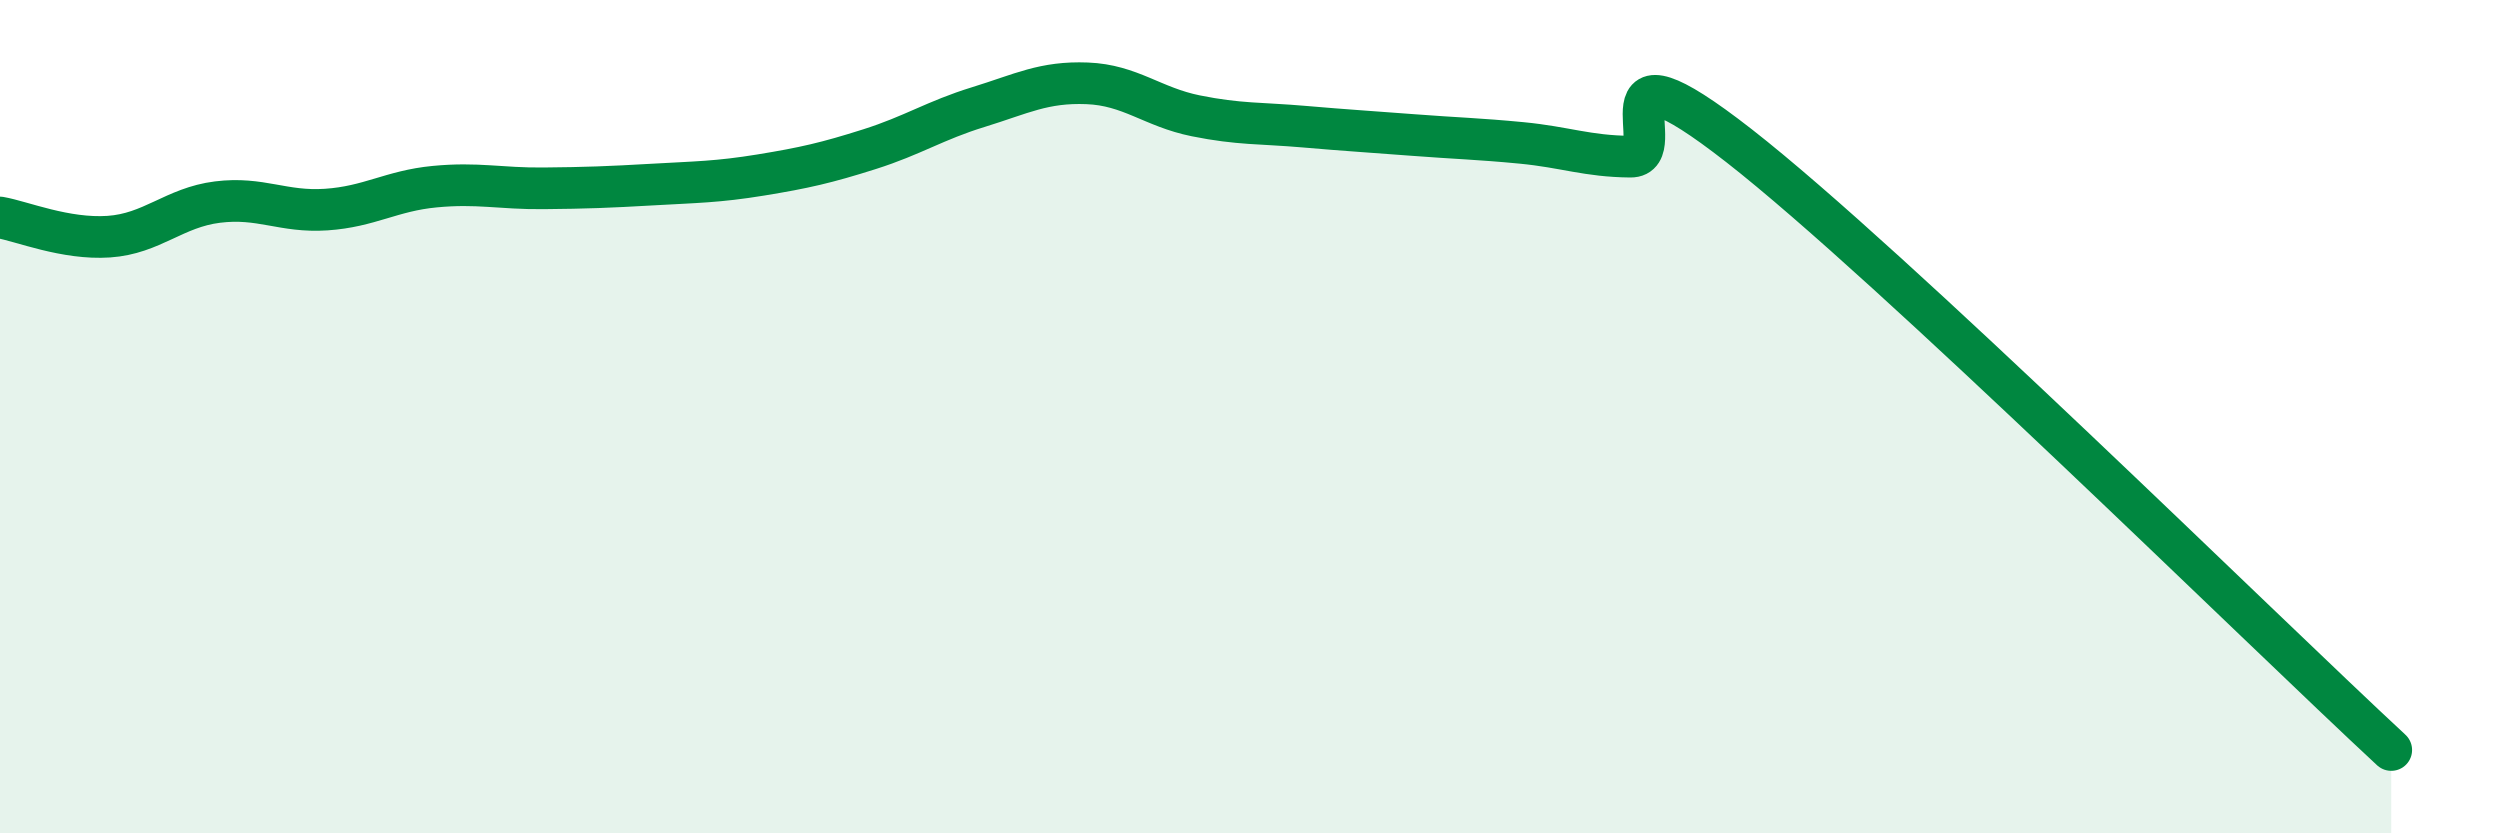
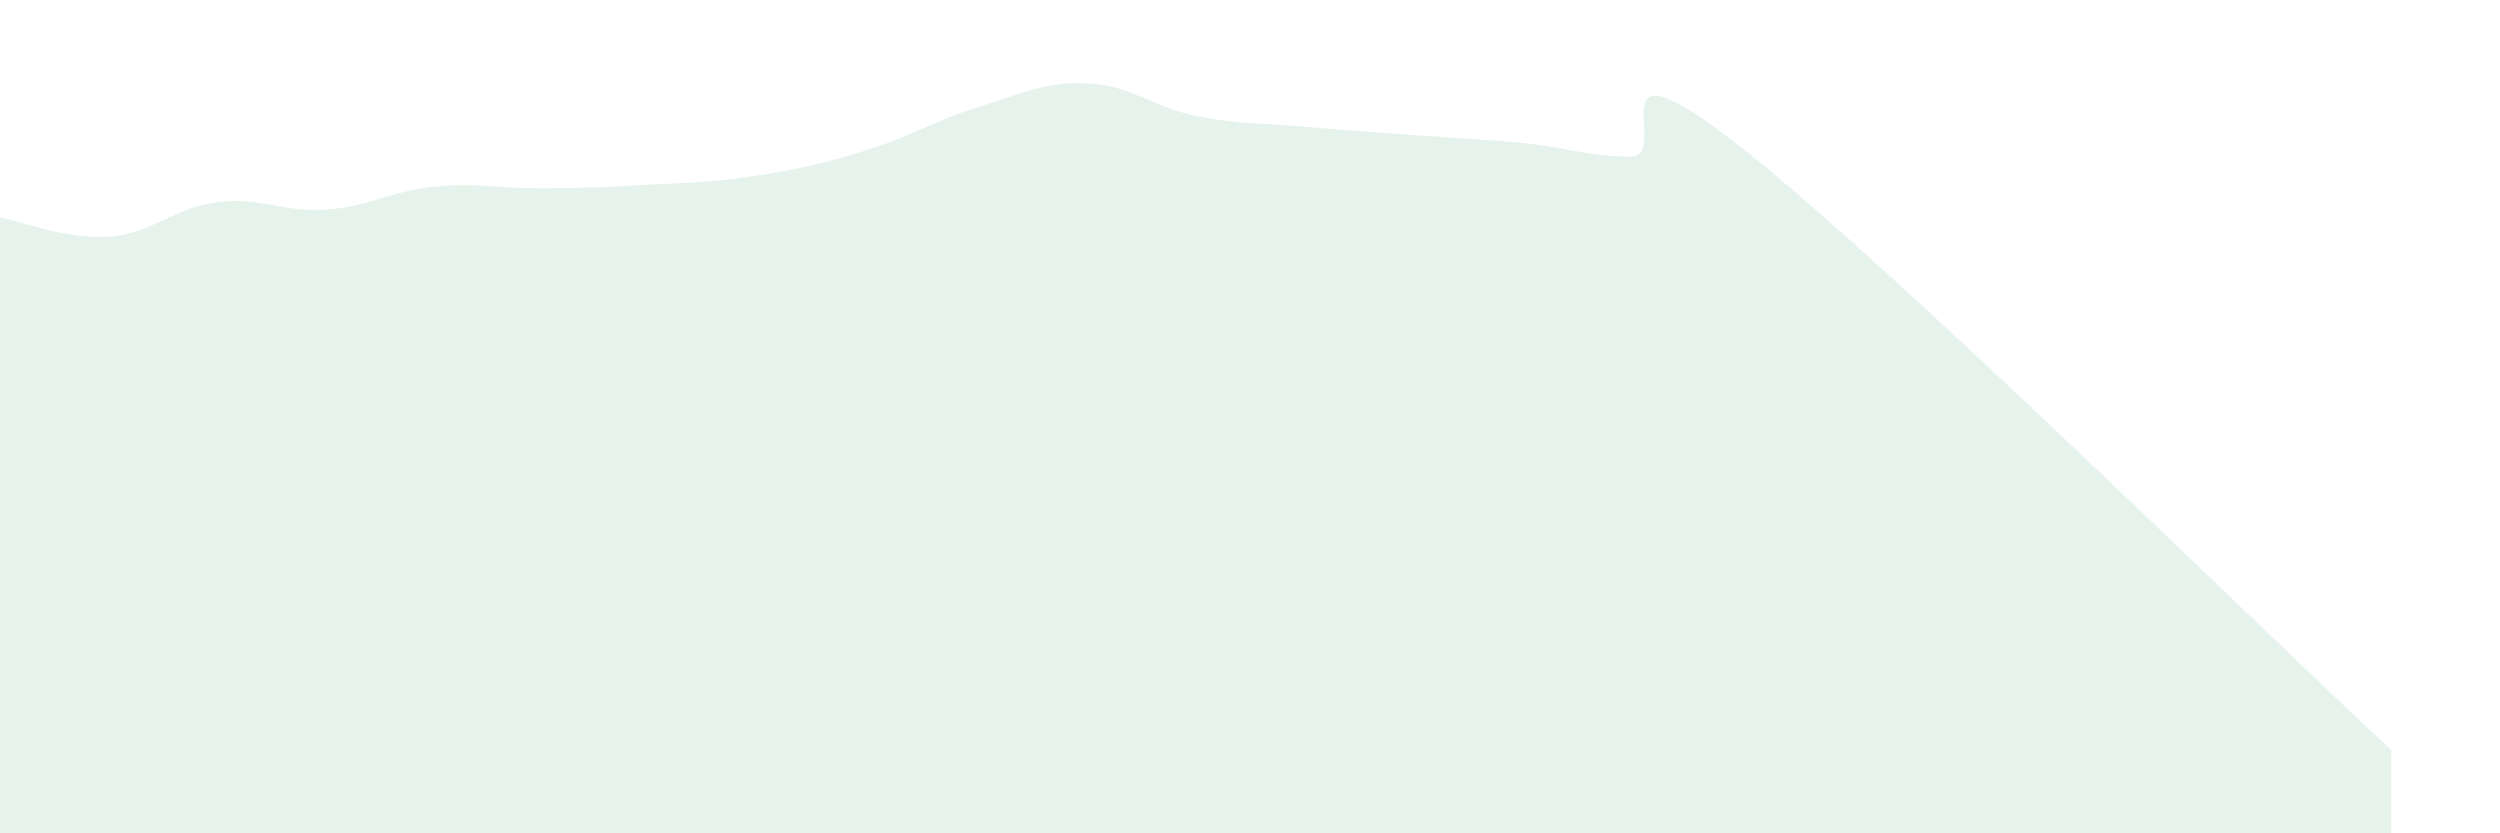
<svg xmlns="http://www.w3.org/2000/svg" width="60" height="20" viewBox="0 0 60 20">
  <path d="M 0,5.22 C 0.52,5.31 1.57,5.75 2.61,5.68 C 3.65,5.61 4.18,4.98 5.22,4.85 C 6.26,4.72 6.79,5.1 7.83,5.03 C 8.87,4.96 9.39,4.58 10.43,4.48 C 11.47,4.38 12,4.53 13.04,4.52 C 14.08,4.51 14.61,4.49 15.65,4.43 C 16.69,4.37 17.22,4.37 18.26,4.2 C 19.3,4.03 19.83,3.91 20.87,3.58 C 21.91,3.25 22.44,2.89 23.48,2.57 C 24.52,2.25 25.05,1.96 26.09,2 C 27.13,2.04 27.66,2.57 28.7,2.78 C 29.74,2.99 30.26,2.95 31.3,3.04 C 32.34,3.13 32.87,3.16 33.91,3.24 C 34.95,3.32 35.48,3.33 36.52,3.43 C 37.56,3.53 38.09,3.75 39.13,3.76 C 40.17,3.77 38.09,0.65 41.74,3.5 C 45.39,6.35 54.26,15.1 57.39,18L57.39 20L0 20Z" fill="#008740" opacity="0.1" stroke-linecap="round" stroke-linejoin="round" />
-   <path d="M 0,5.22 C 0.52,5.31 1.57,5.75 2.61,5.68 C 3.65,5.61 4.18,4.98 5.22,4.85 C 6.26,4.72 6.79,5.1 7.83,5.03 C 8.87,4.96 9.39,4.58 10.43,4.48 C 11.47,4.38 12,4.53 13.04,4.52 C 14.08,4.51 14.61,4.49 15.65,4.43 C 16.69,4.37 17.22,4.37 18.26,4.2 C 19.3,4.03 19.83,3.91 20.87,3.58 C 21.91,3.25 22.44,2.89 23.48,2.57 C 24.52,2.25 25.05,1.96 26.09,2 C 27.13,2.04 27.66,2.57 28.7,2.78 C 29.74,2.99 30.26,2.95 31.3,3.04 C 32.34,3.13 32.87,3.16 33.91,3.24 C 34.95,3.32 35.48,3.33 36.52,3.43 C 37.56,3.53 38.09,3.75 39.13,3.76 C 40.17,3.77 38.09,0.65 41.74,3.5 C 45.39,6.35 54.26,15.1 57.39,18" stroke="#008740" stroke-width="1" fill="none" stroke-linecap="round" stroke-linejoin="round" />
</svg>